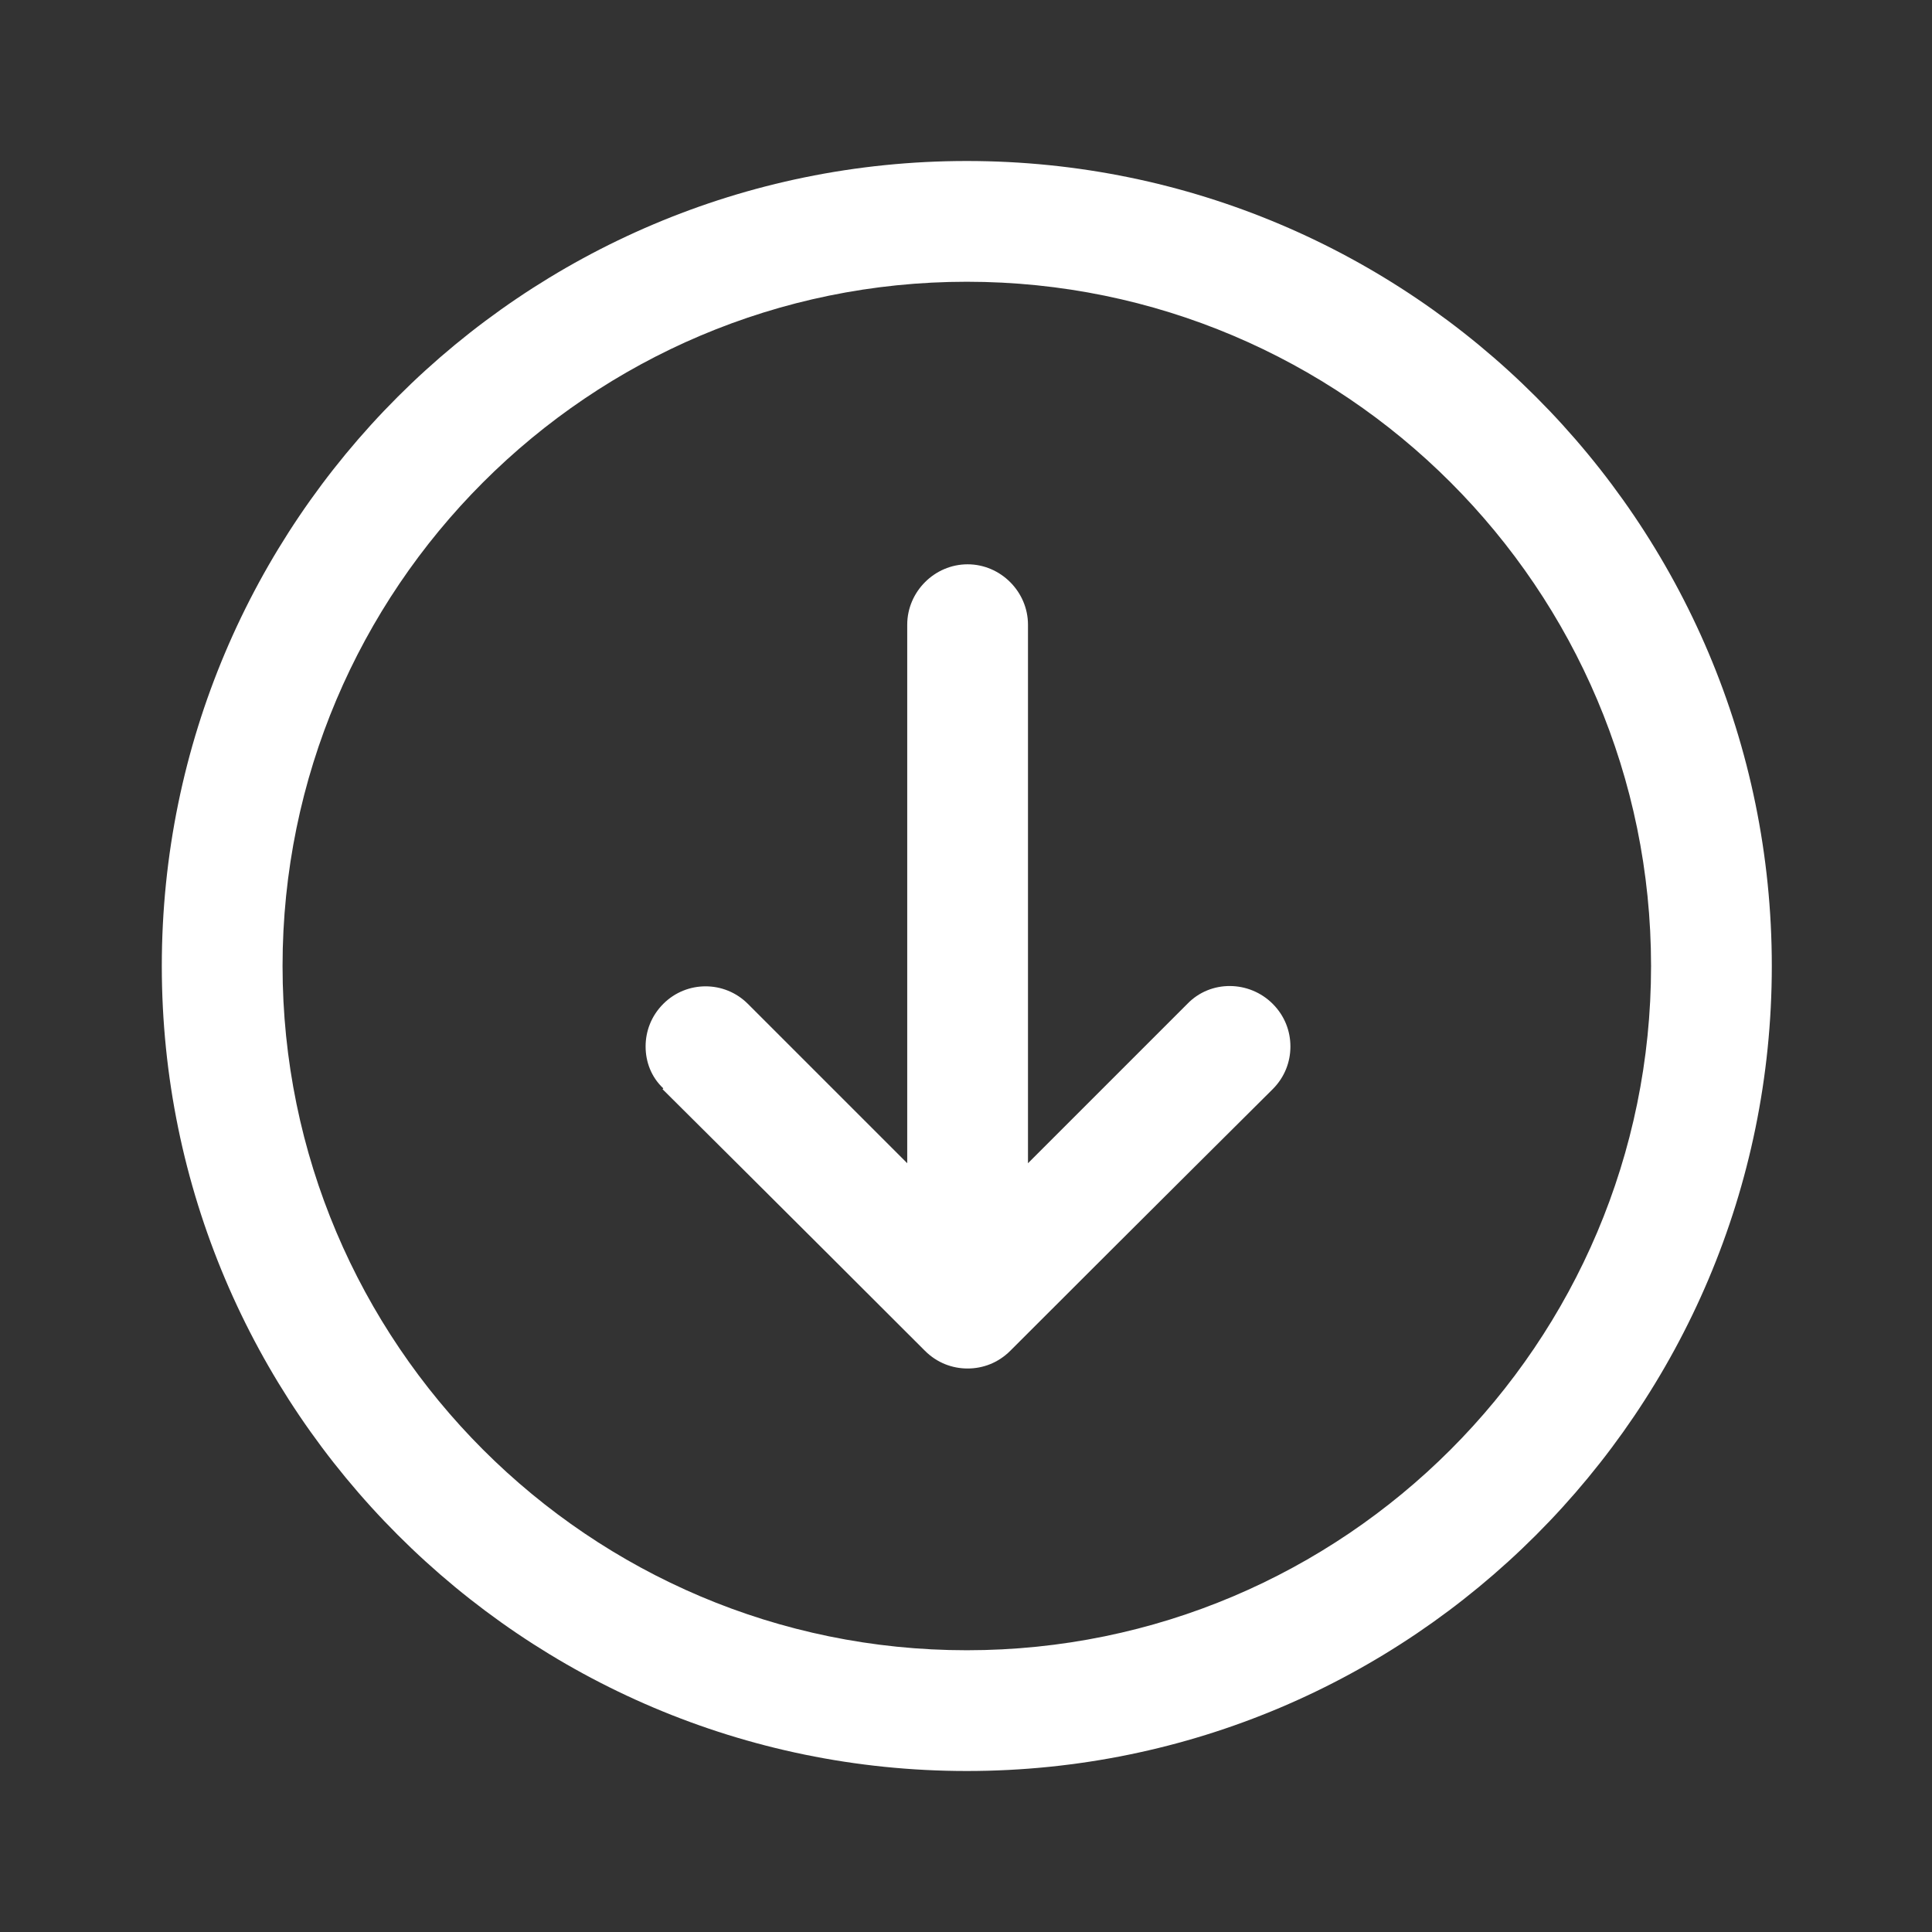
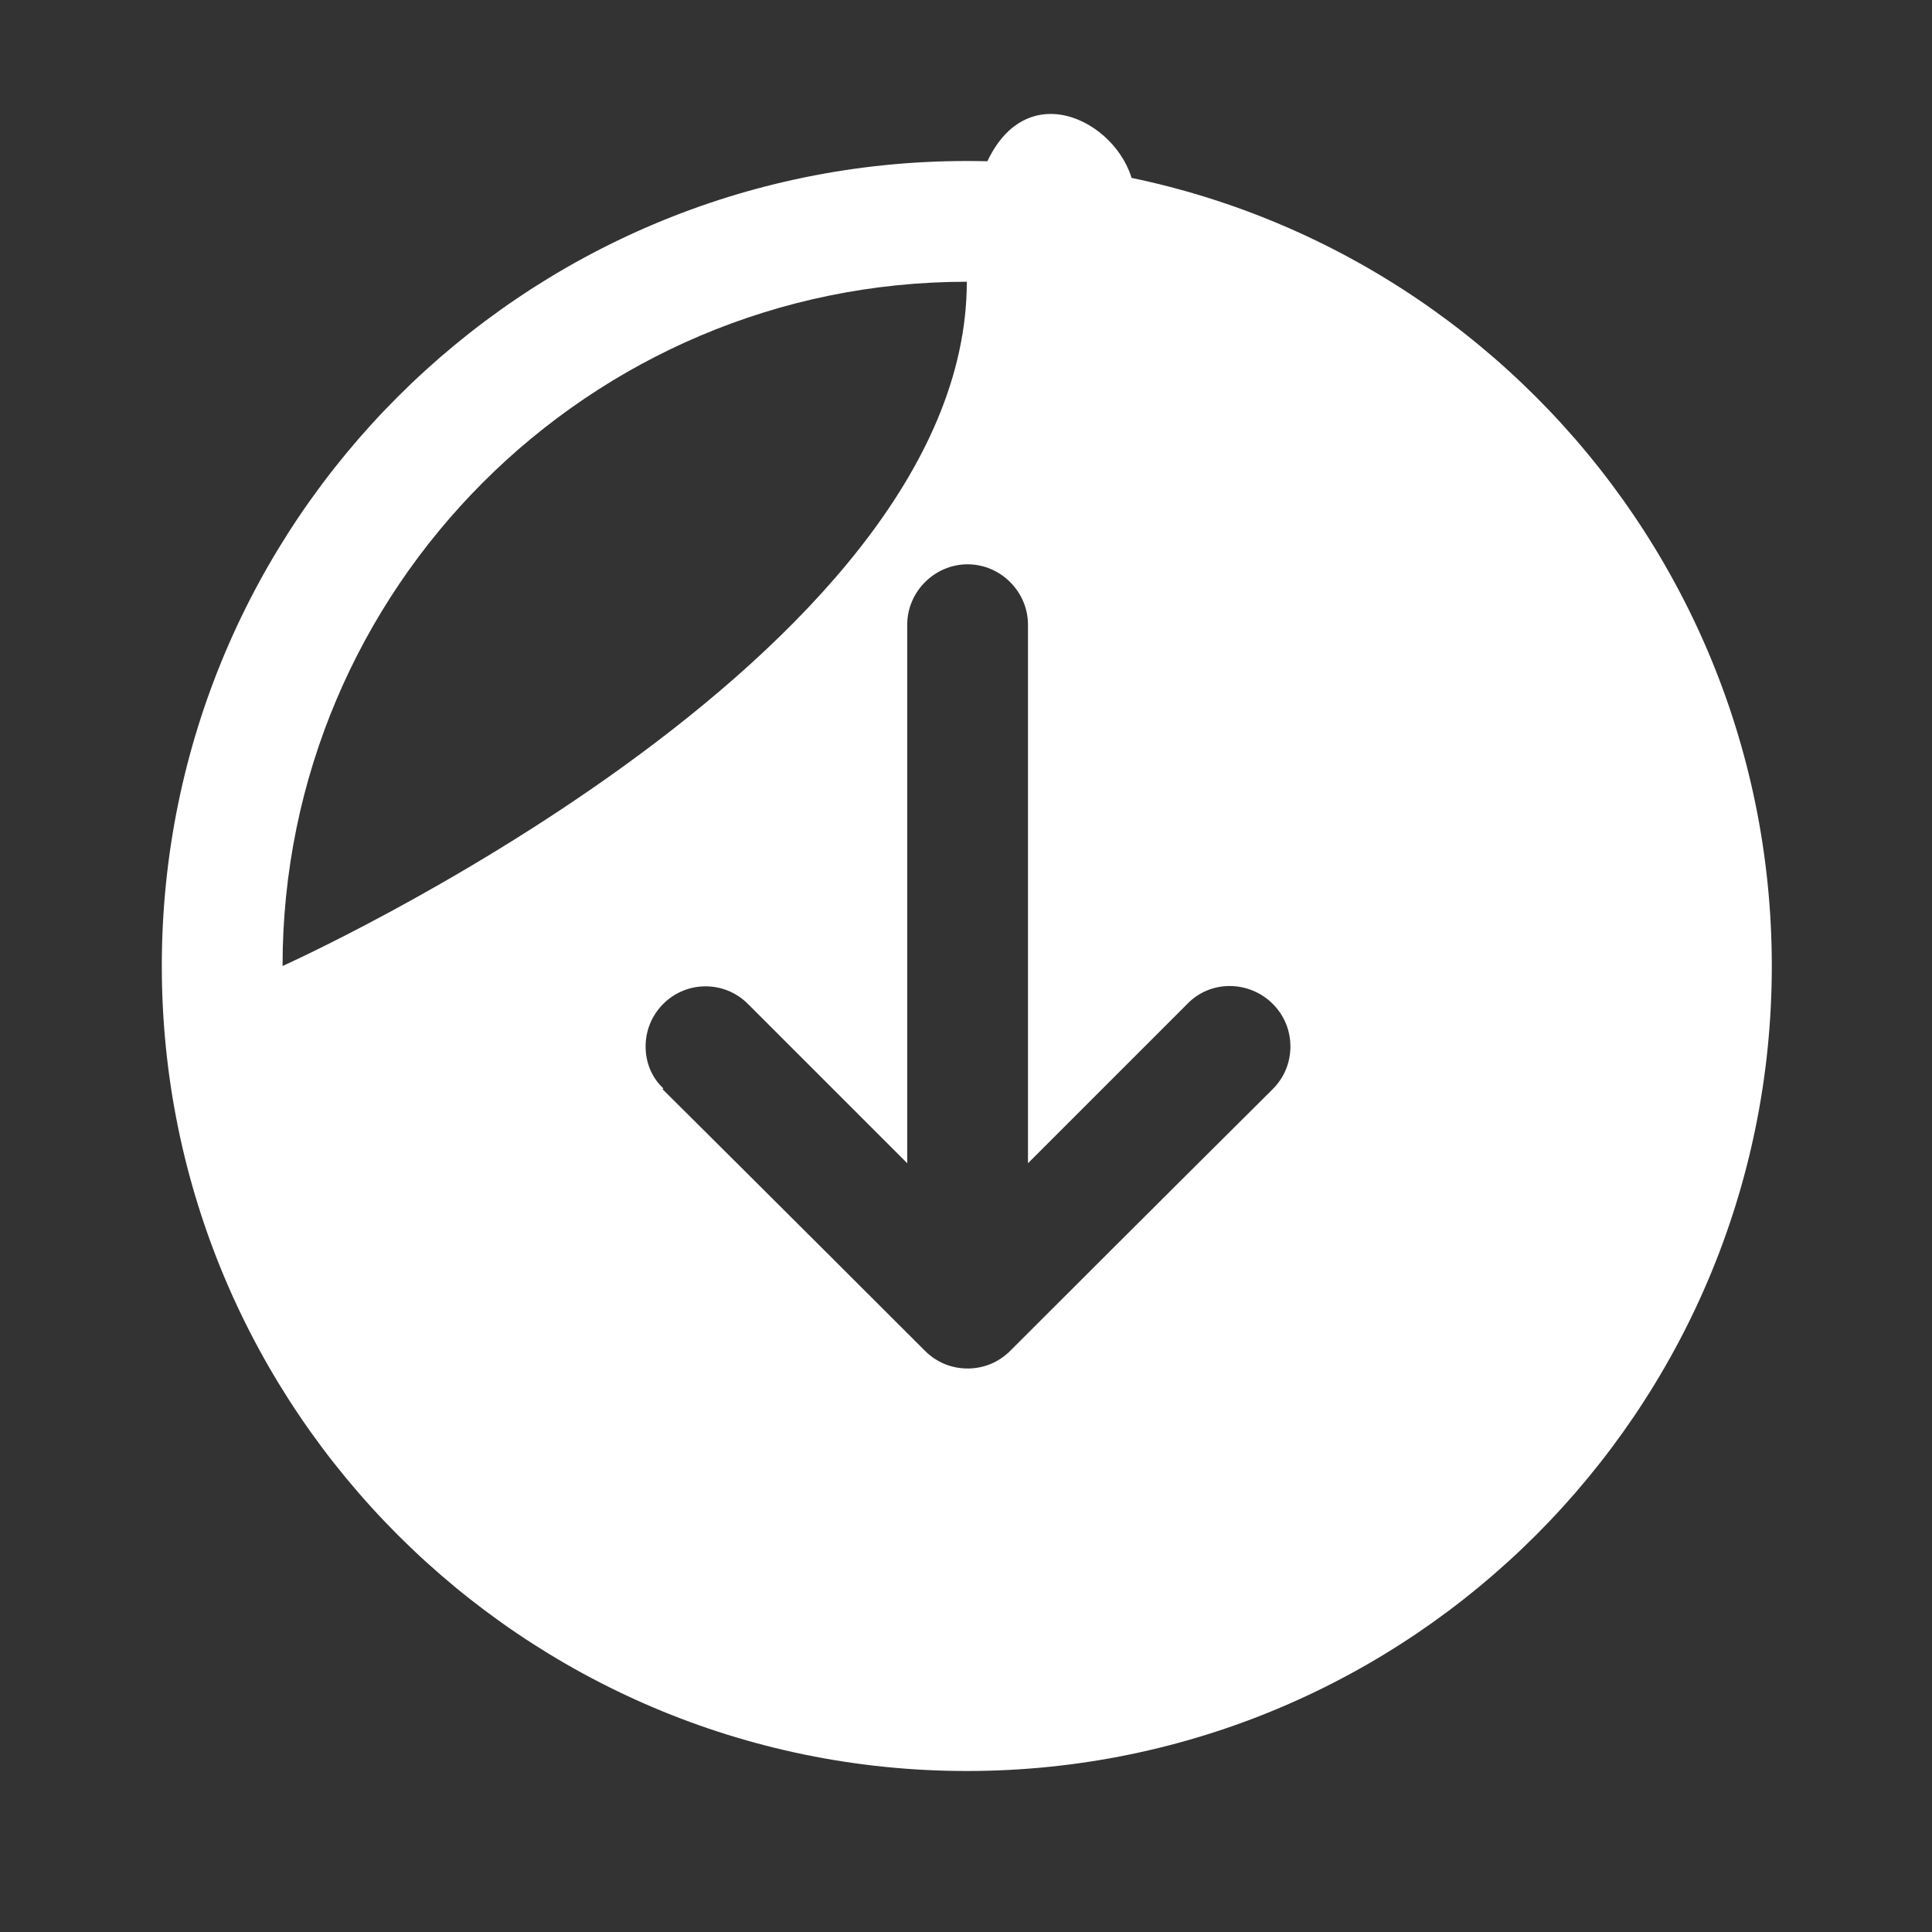
<svg xmlns="http://www.w3.org/2000/svg" id="Laag_1" version="1.1" viewBox="0 0 24 24">
  <rect x="0" y="0" width="24" height="24" fill="#333333" stroke="none" />
  <defs>
    <style>
      .st0 {
        fill: #fff;
      }
    </style>
  </defs>
-   <path class="st0" d="M2.01,12C2.01,6.48,6.49,2,12.01,2s10,4.48,10,10-4.48,10-10,10S2.01,17.51,2.01,12ZM3.51,12c0,4.69,3.81,8.5,8.5,8.5s8.5-3.81,8.5-8.5S16.7,3.5,12.01,3.5,3.51,7.31,3.51,12ZM8.23,13.53s1.51,1.5,3.26,3.25c.15.15.34.22.53.22s.38-.07.53-.22c1.75-1.75,3.26-3.25,3.26-3.25.15-.15.22-.34.22-.53s-.07-.38-.22-.53c-.29-.29-.77-.3-1.06,0l-1.98,1.98v-6.69c0-.41-.34-.75-.75-.75s-.75.34-.75.75v6.69l-1.98-1.98c-.29-.29-.76-.29-1.05,0-.15.15-.22.34-.22.53,0,.19.07.38.22.52Z" />
+   <path class="st0" d="M2.01,12C2.01,6.48,6.49,2,12.01,2s10,4.48,10,10-4.48,10-10,10S2.01,17.51,2.01,12ZM3.51,12s8.5-3.81,8.5-8.5S16.7,3.5,12.01,3.5,3.51,7.31,3.51,12ZM8.23,13.53s1.51,1.5,3.26,3.25c.15.15.34.22.53.22s.38-.07.53-.22c1.75-1.75,3.26-3.25,3.26-3.25.15-.15.22-.34.22-.53s-.07-.38-.22-.53c-.29-.29-.77-.3-1.06,0l-1.98,1.98v-6.69c0-.41-.34-.75-.75-.75s-.75.34-.75.75v6.69l-1.98-1.98c-.29-.29-.76-.29-1.05,0-.15.15-.22.34-.22.53,0,.19.07.38.22.52Z" />
</svg>